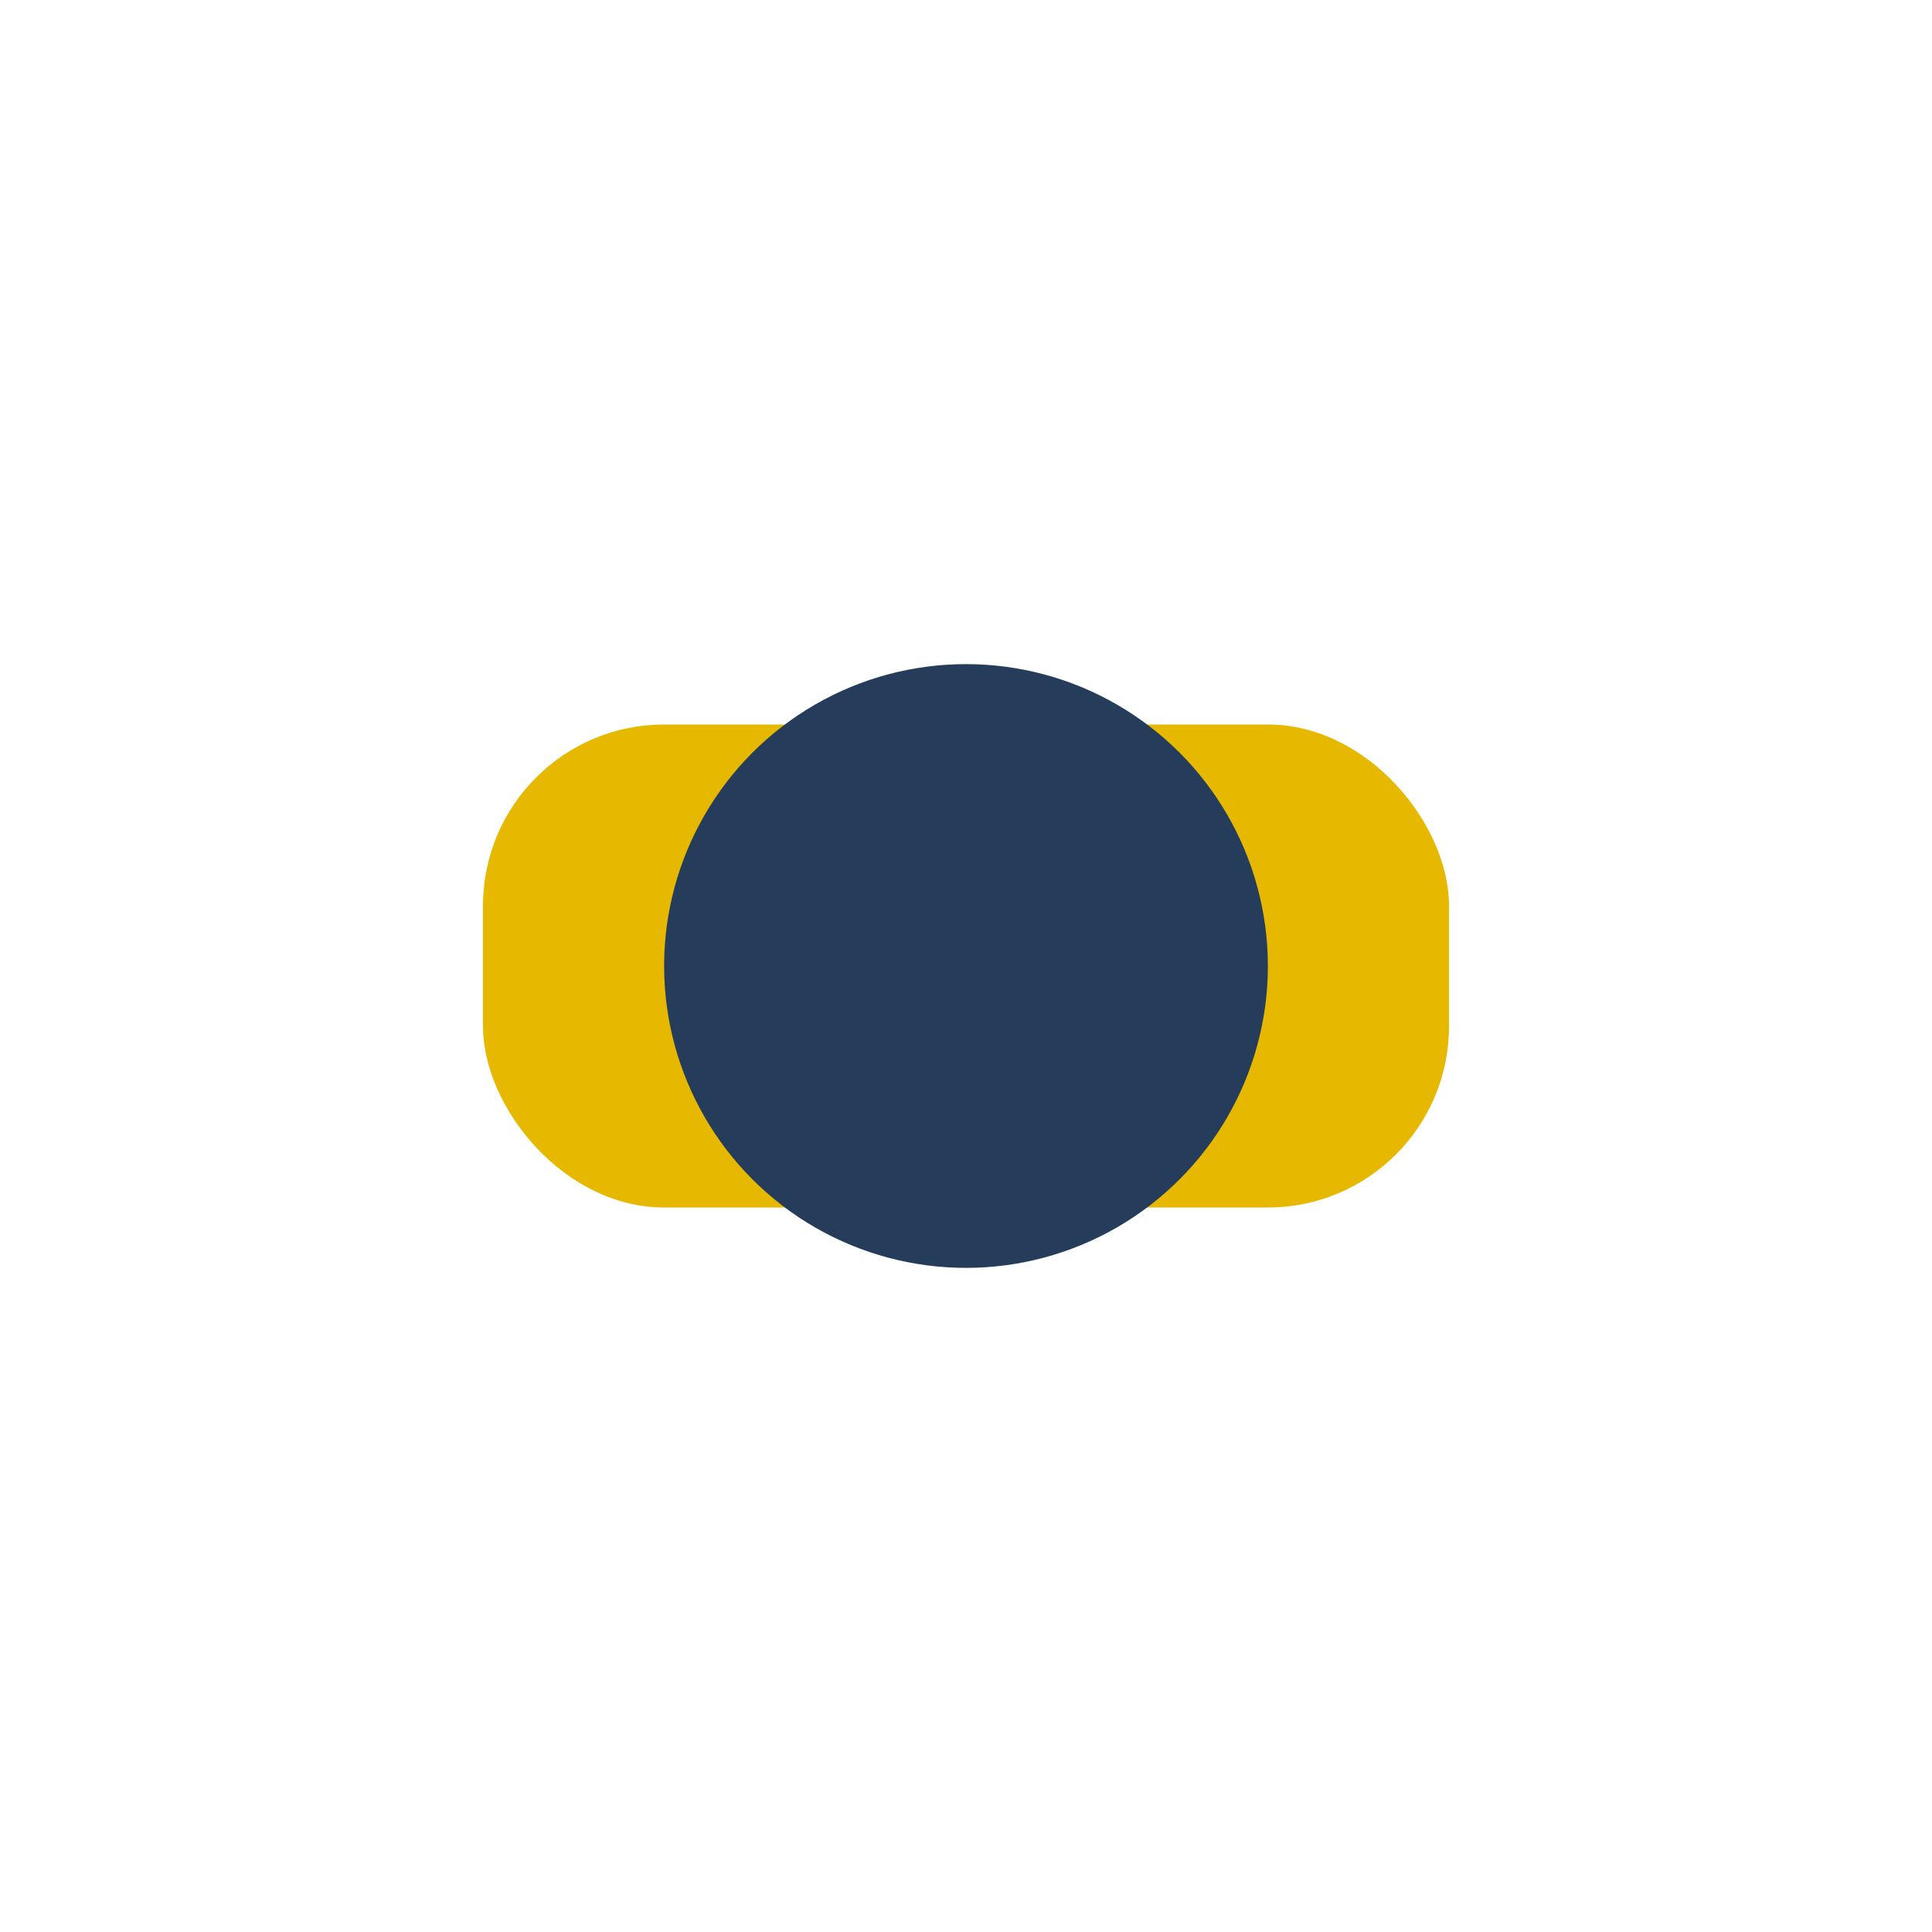
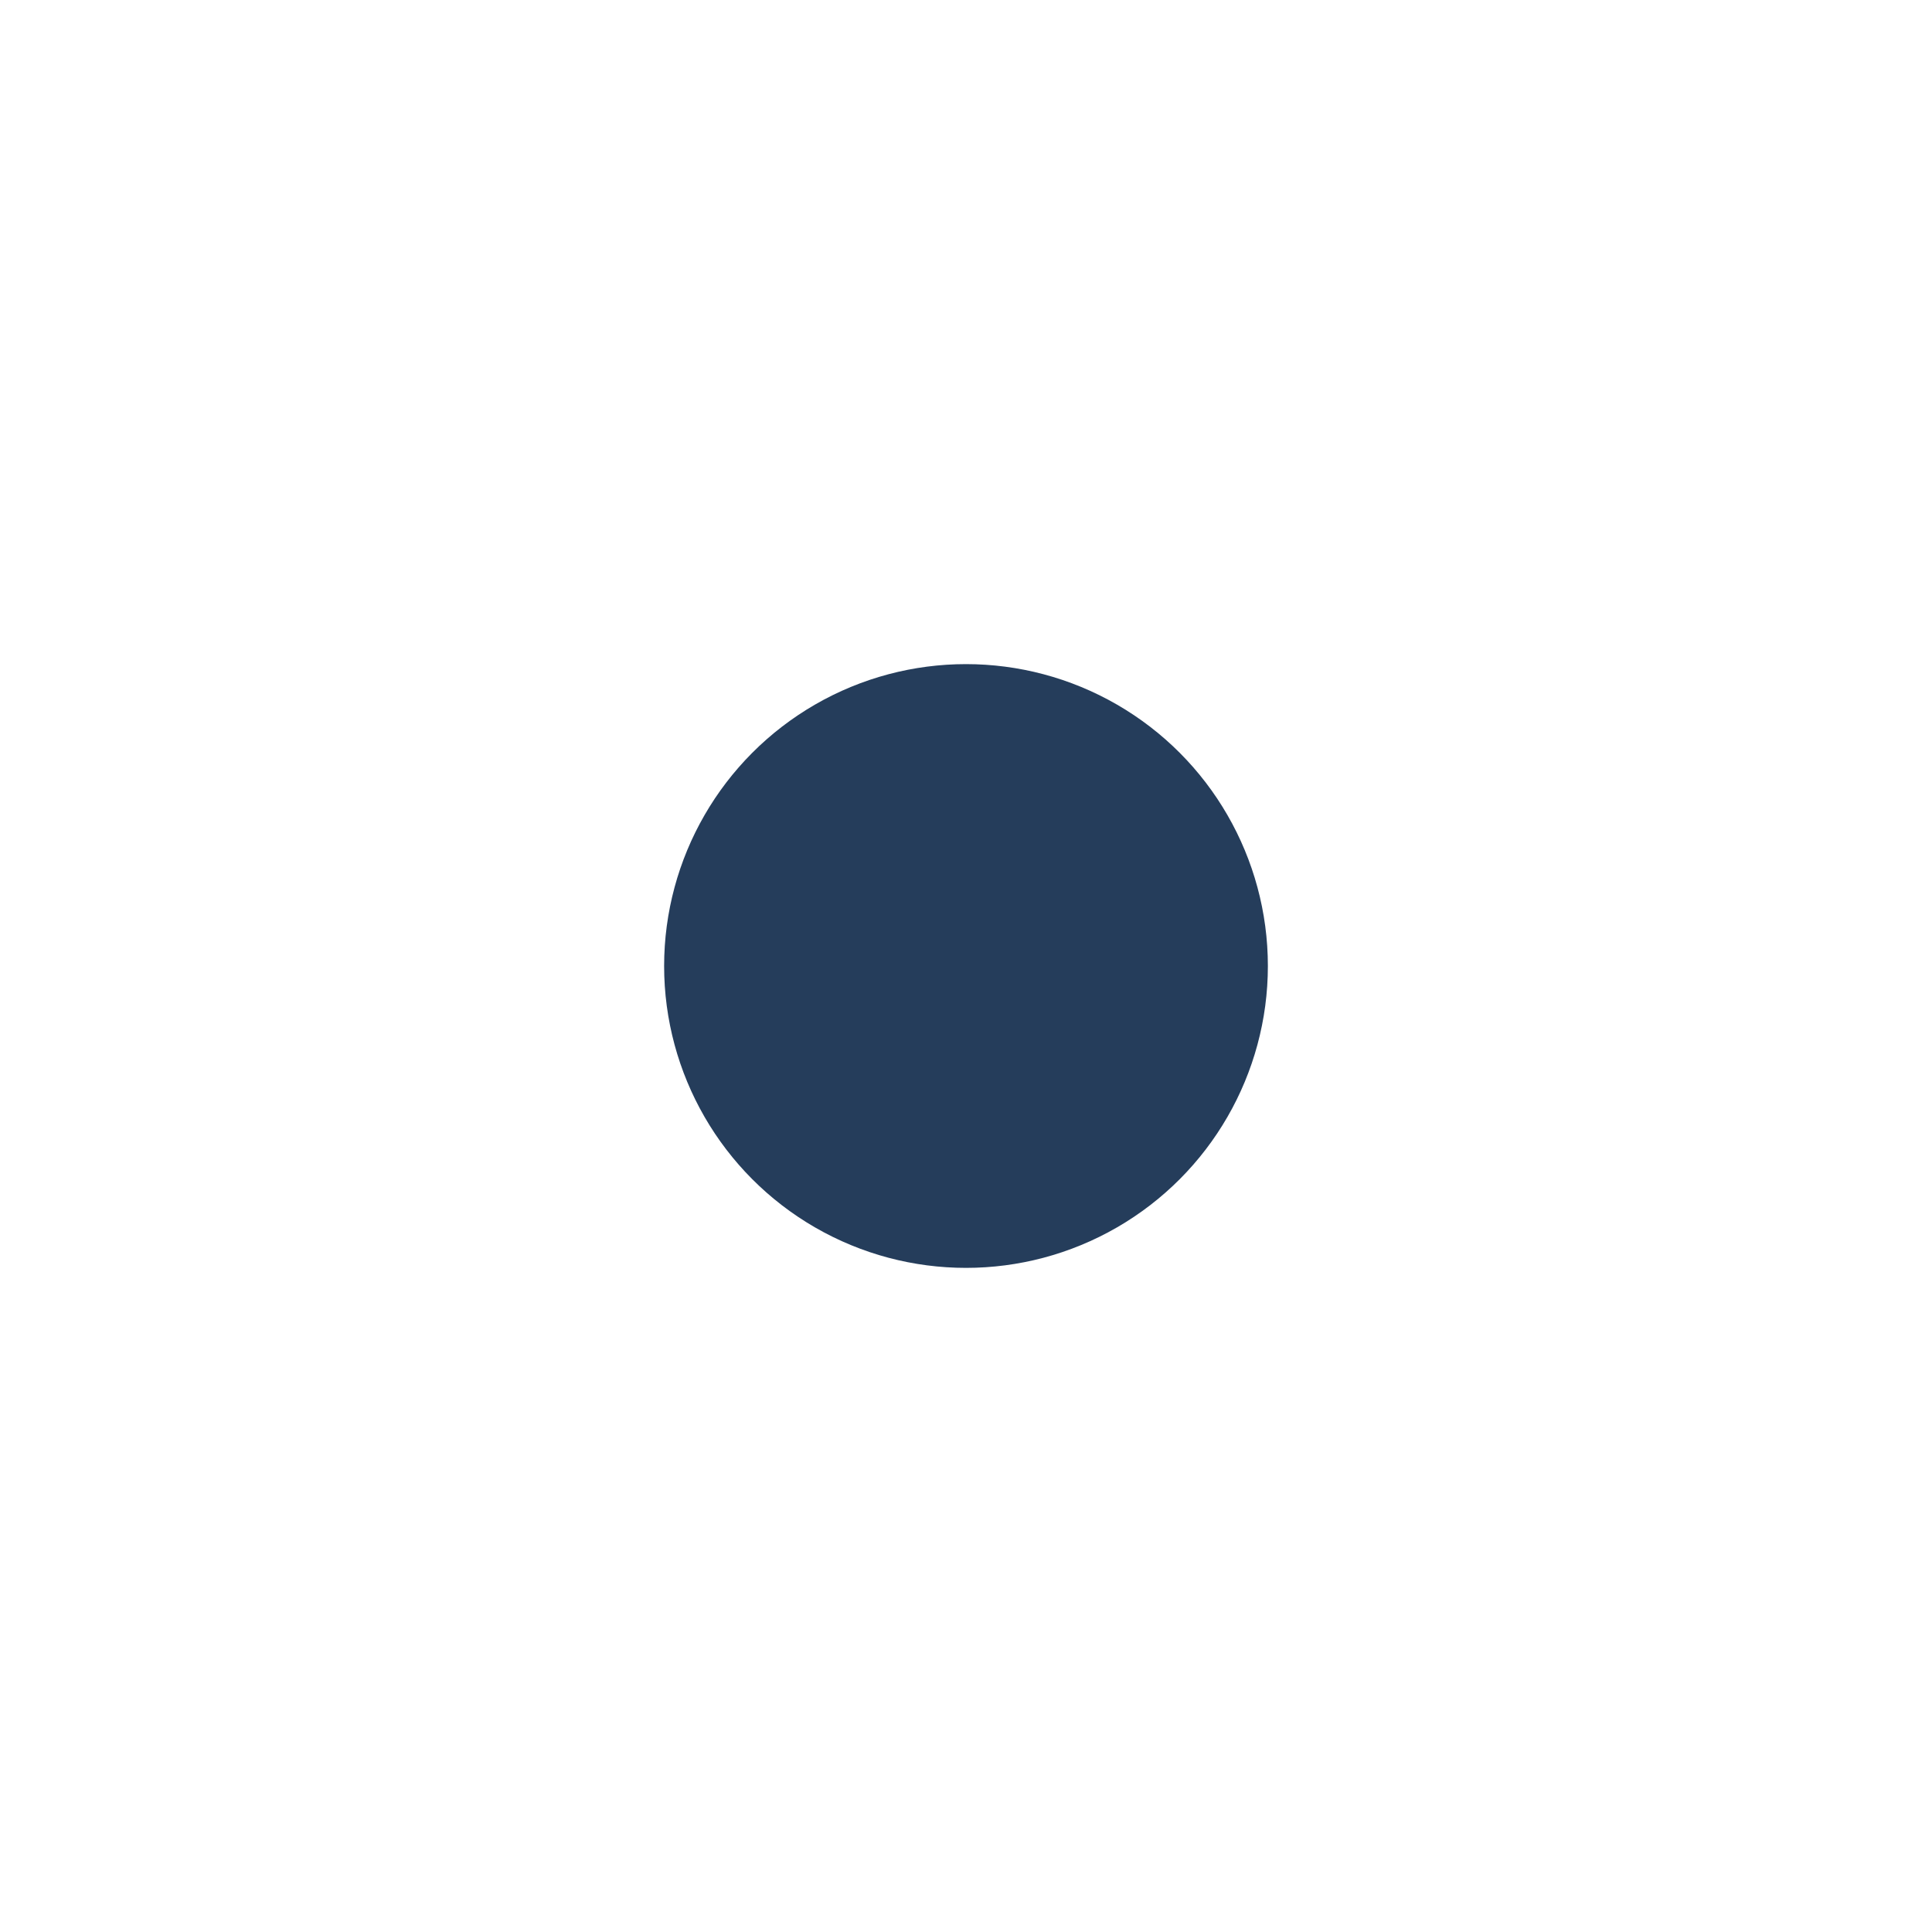
<svg xmlns="http://www.w3.org/2000/svg" width="32" height="32" viewBox="0 0 32 32">
-   <rect x="8" y="12" width="16" height="8" rx="3" fill="#E6B800" />
  <circle cx="16" cy="16" r="5" fill="#253D5B" />
</svg>